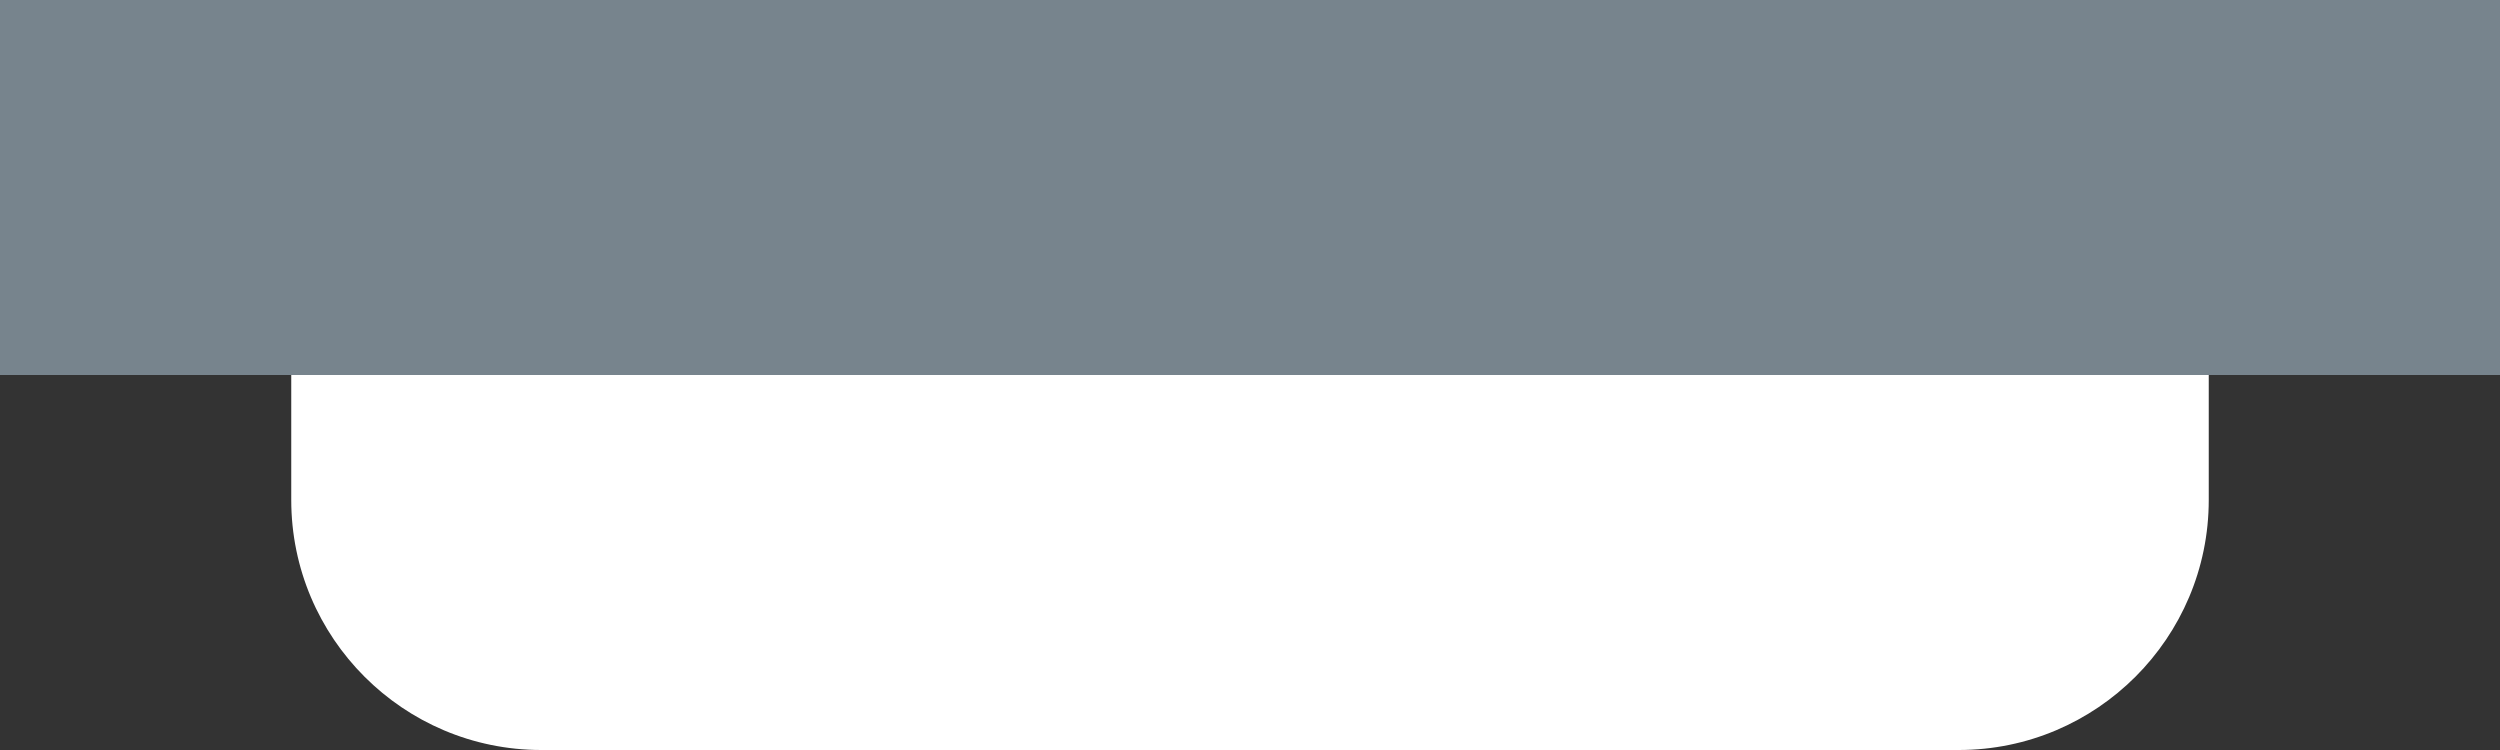
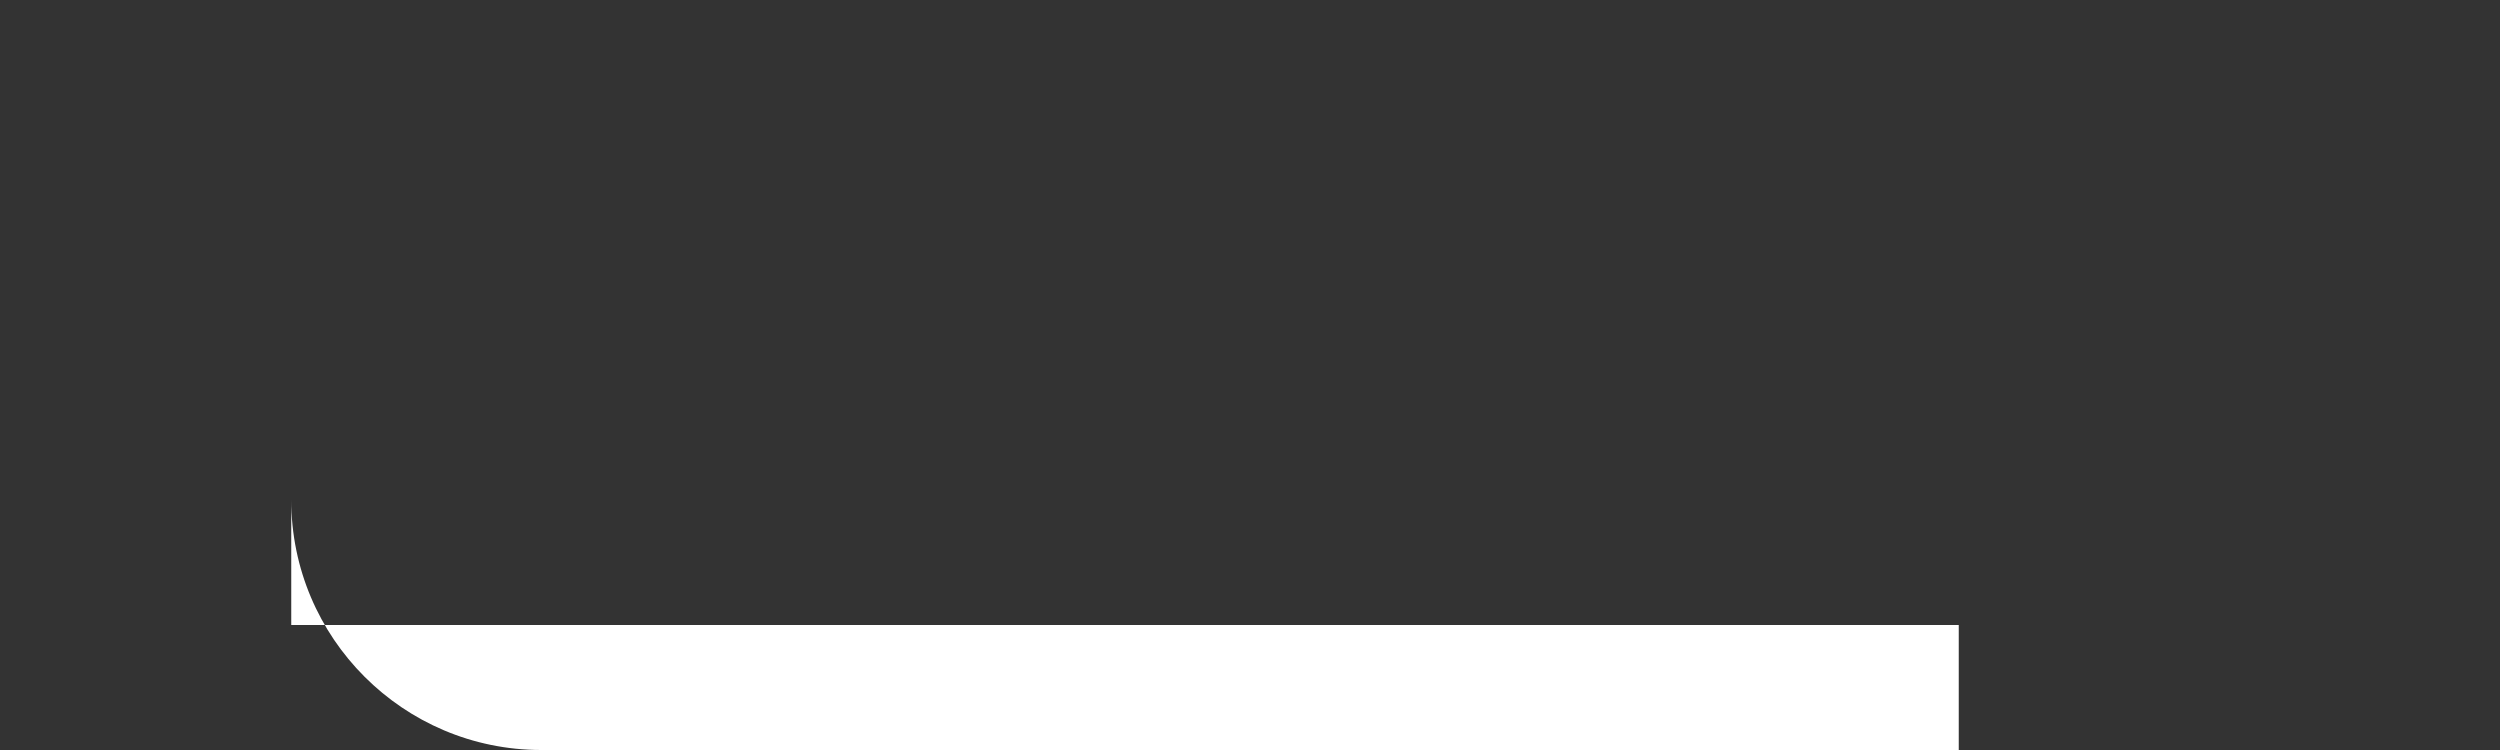
<svg xmlns="http://www.w3.org/2000/svg" id="b" viewBox="0 0 60 18">
  <rect x="0" y="0" width="60" height="18" fill="#333333" stroke="none" />
  <defs>
    <style>.d{fill:#fff;}.e{fill:#77848d;}</style>
  </defs>
  <g id="c">
-     <rect class="e" width="60" height="9" />
-     <path class="d" d="M6.99,12c0,3.31,2.69,6,6,6h34.02c3.31,0,6-2.69,6-6v-3H6.99v3Z" />
+     <path class="d" d="M6.99,12c0,3.31,2.69,6,6,6h34.02v-3H6.99v3Z" />
  </g>
</svg>